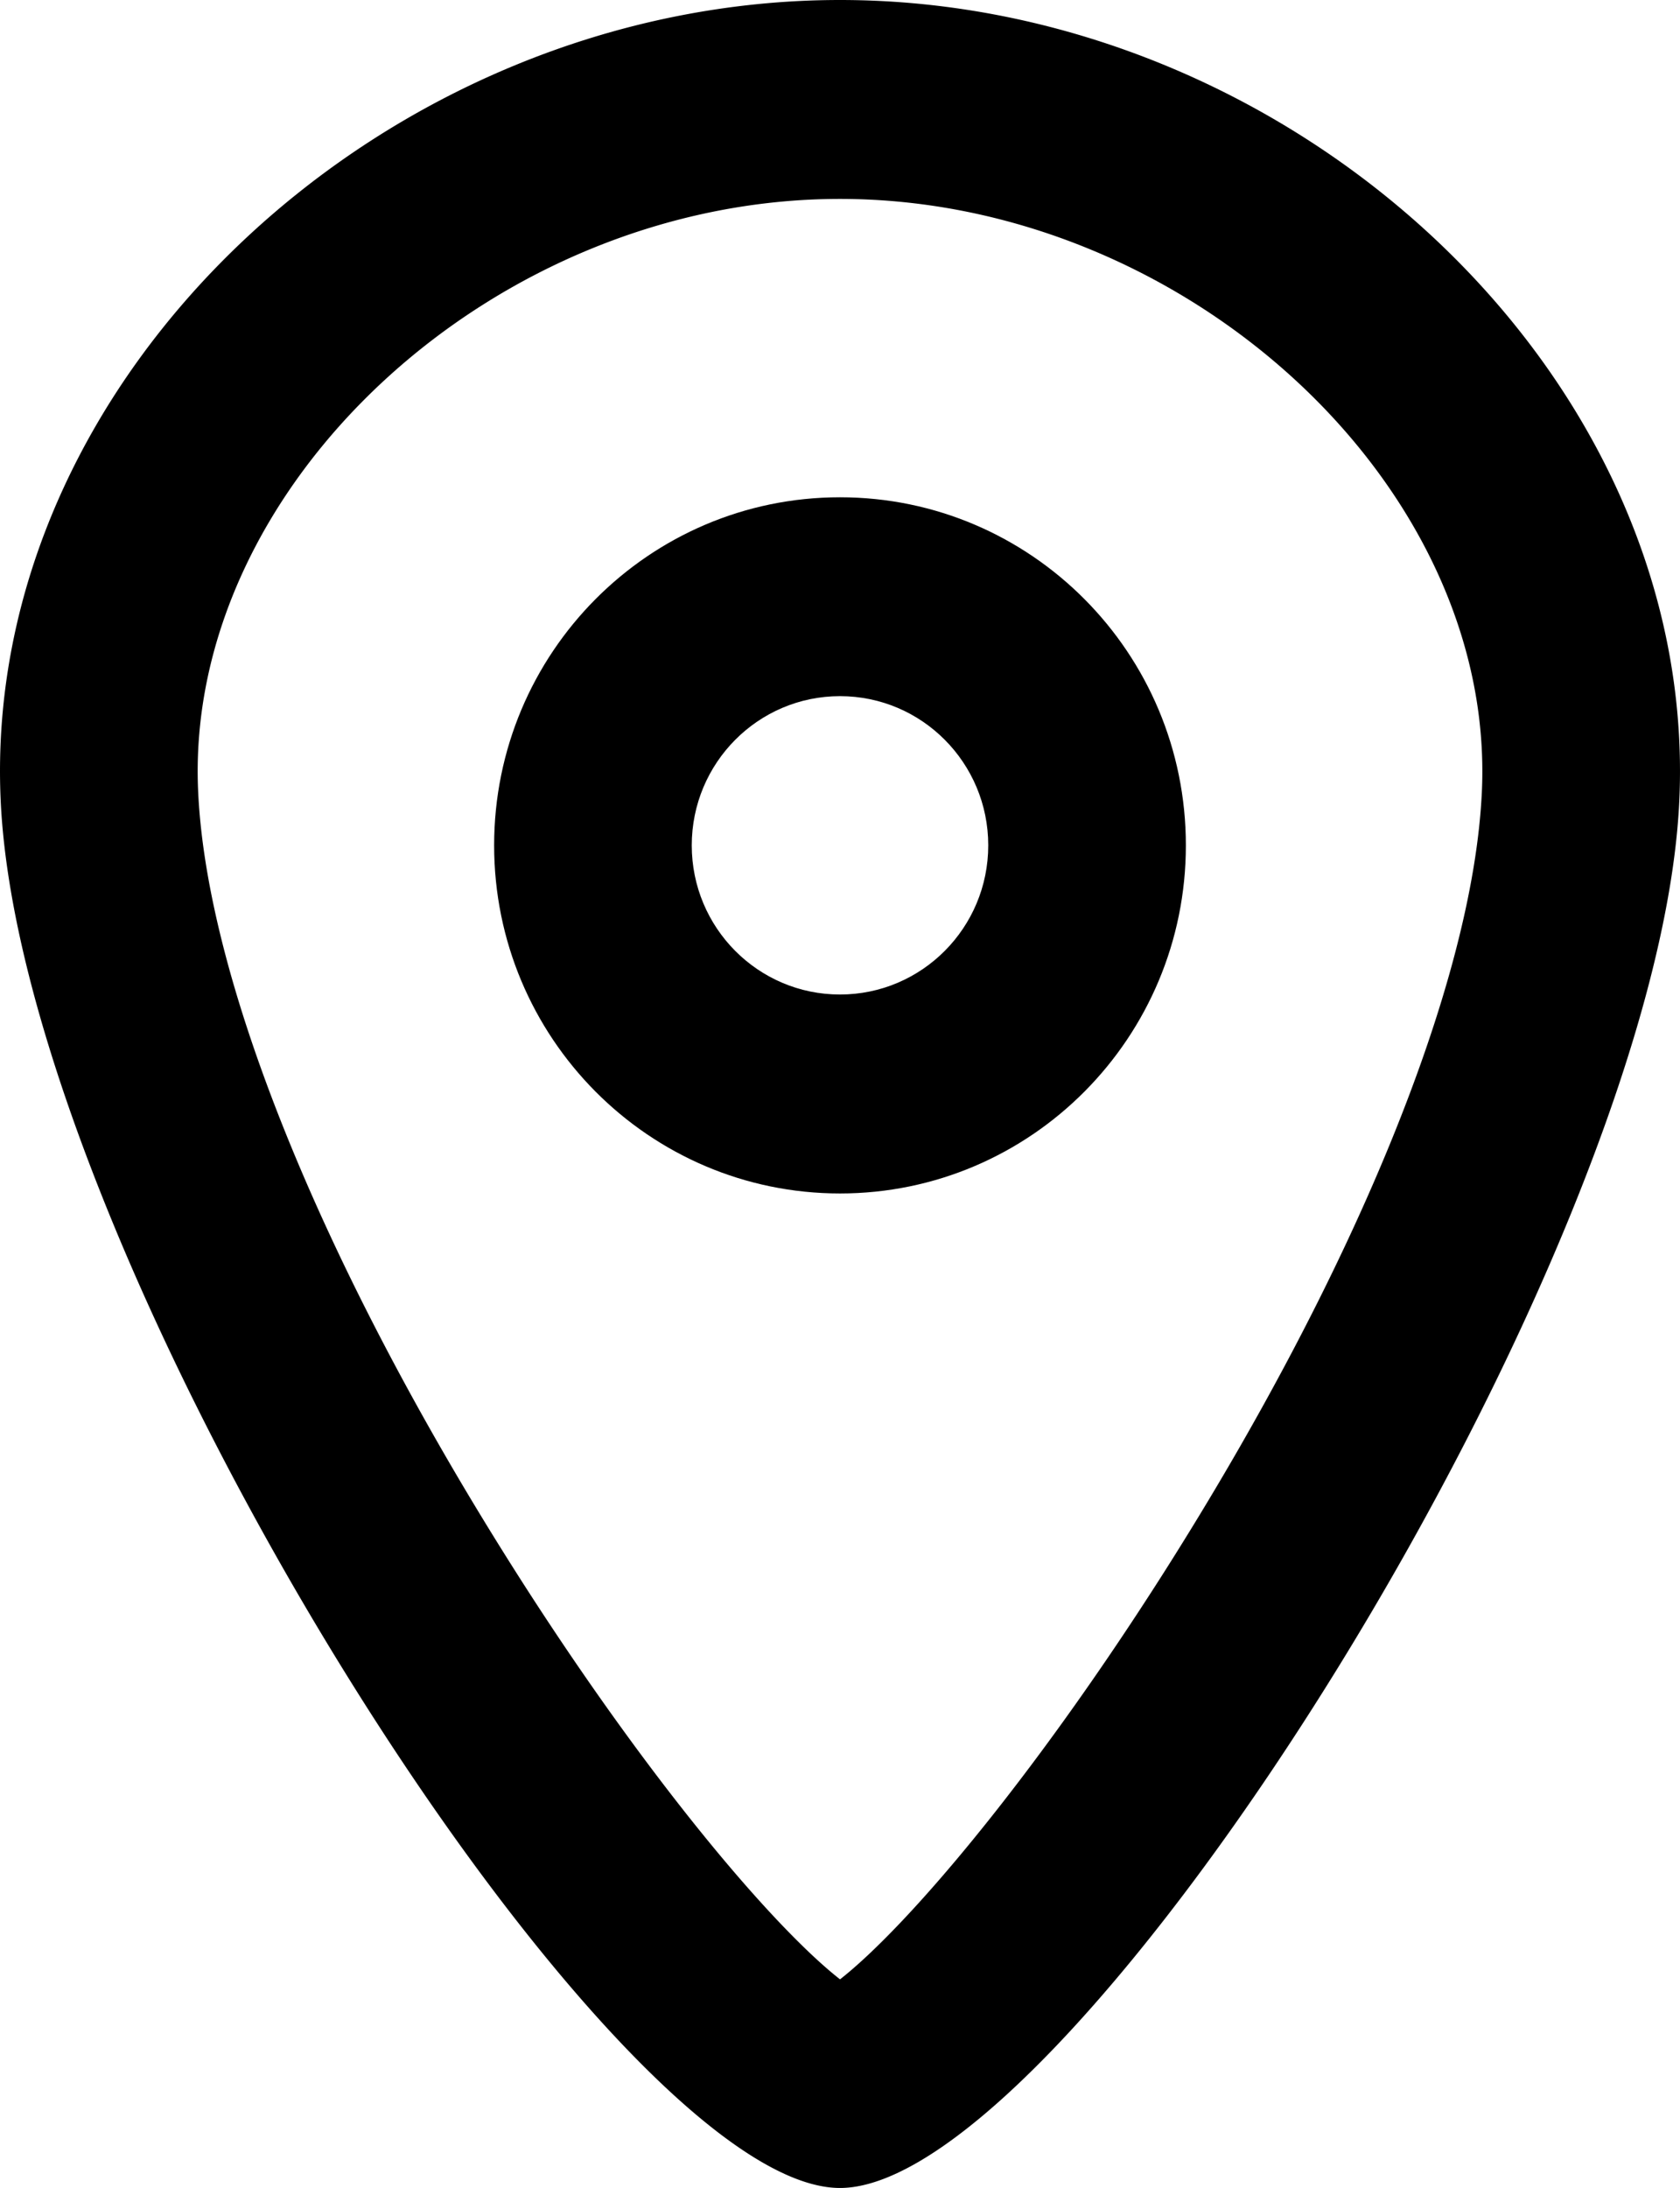
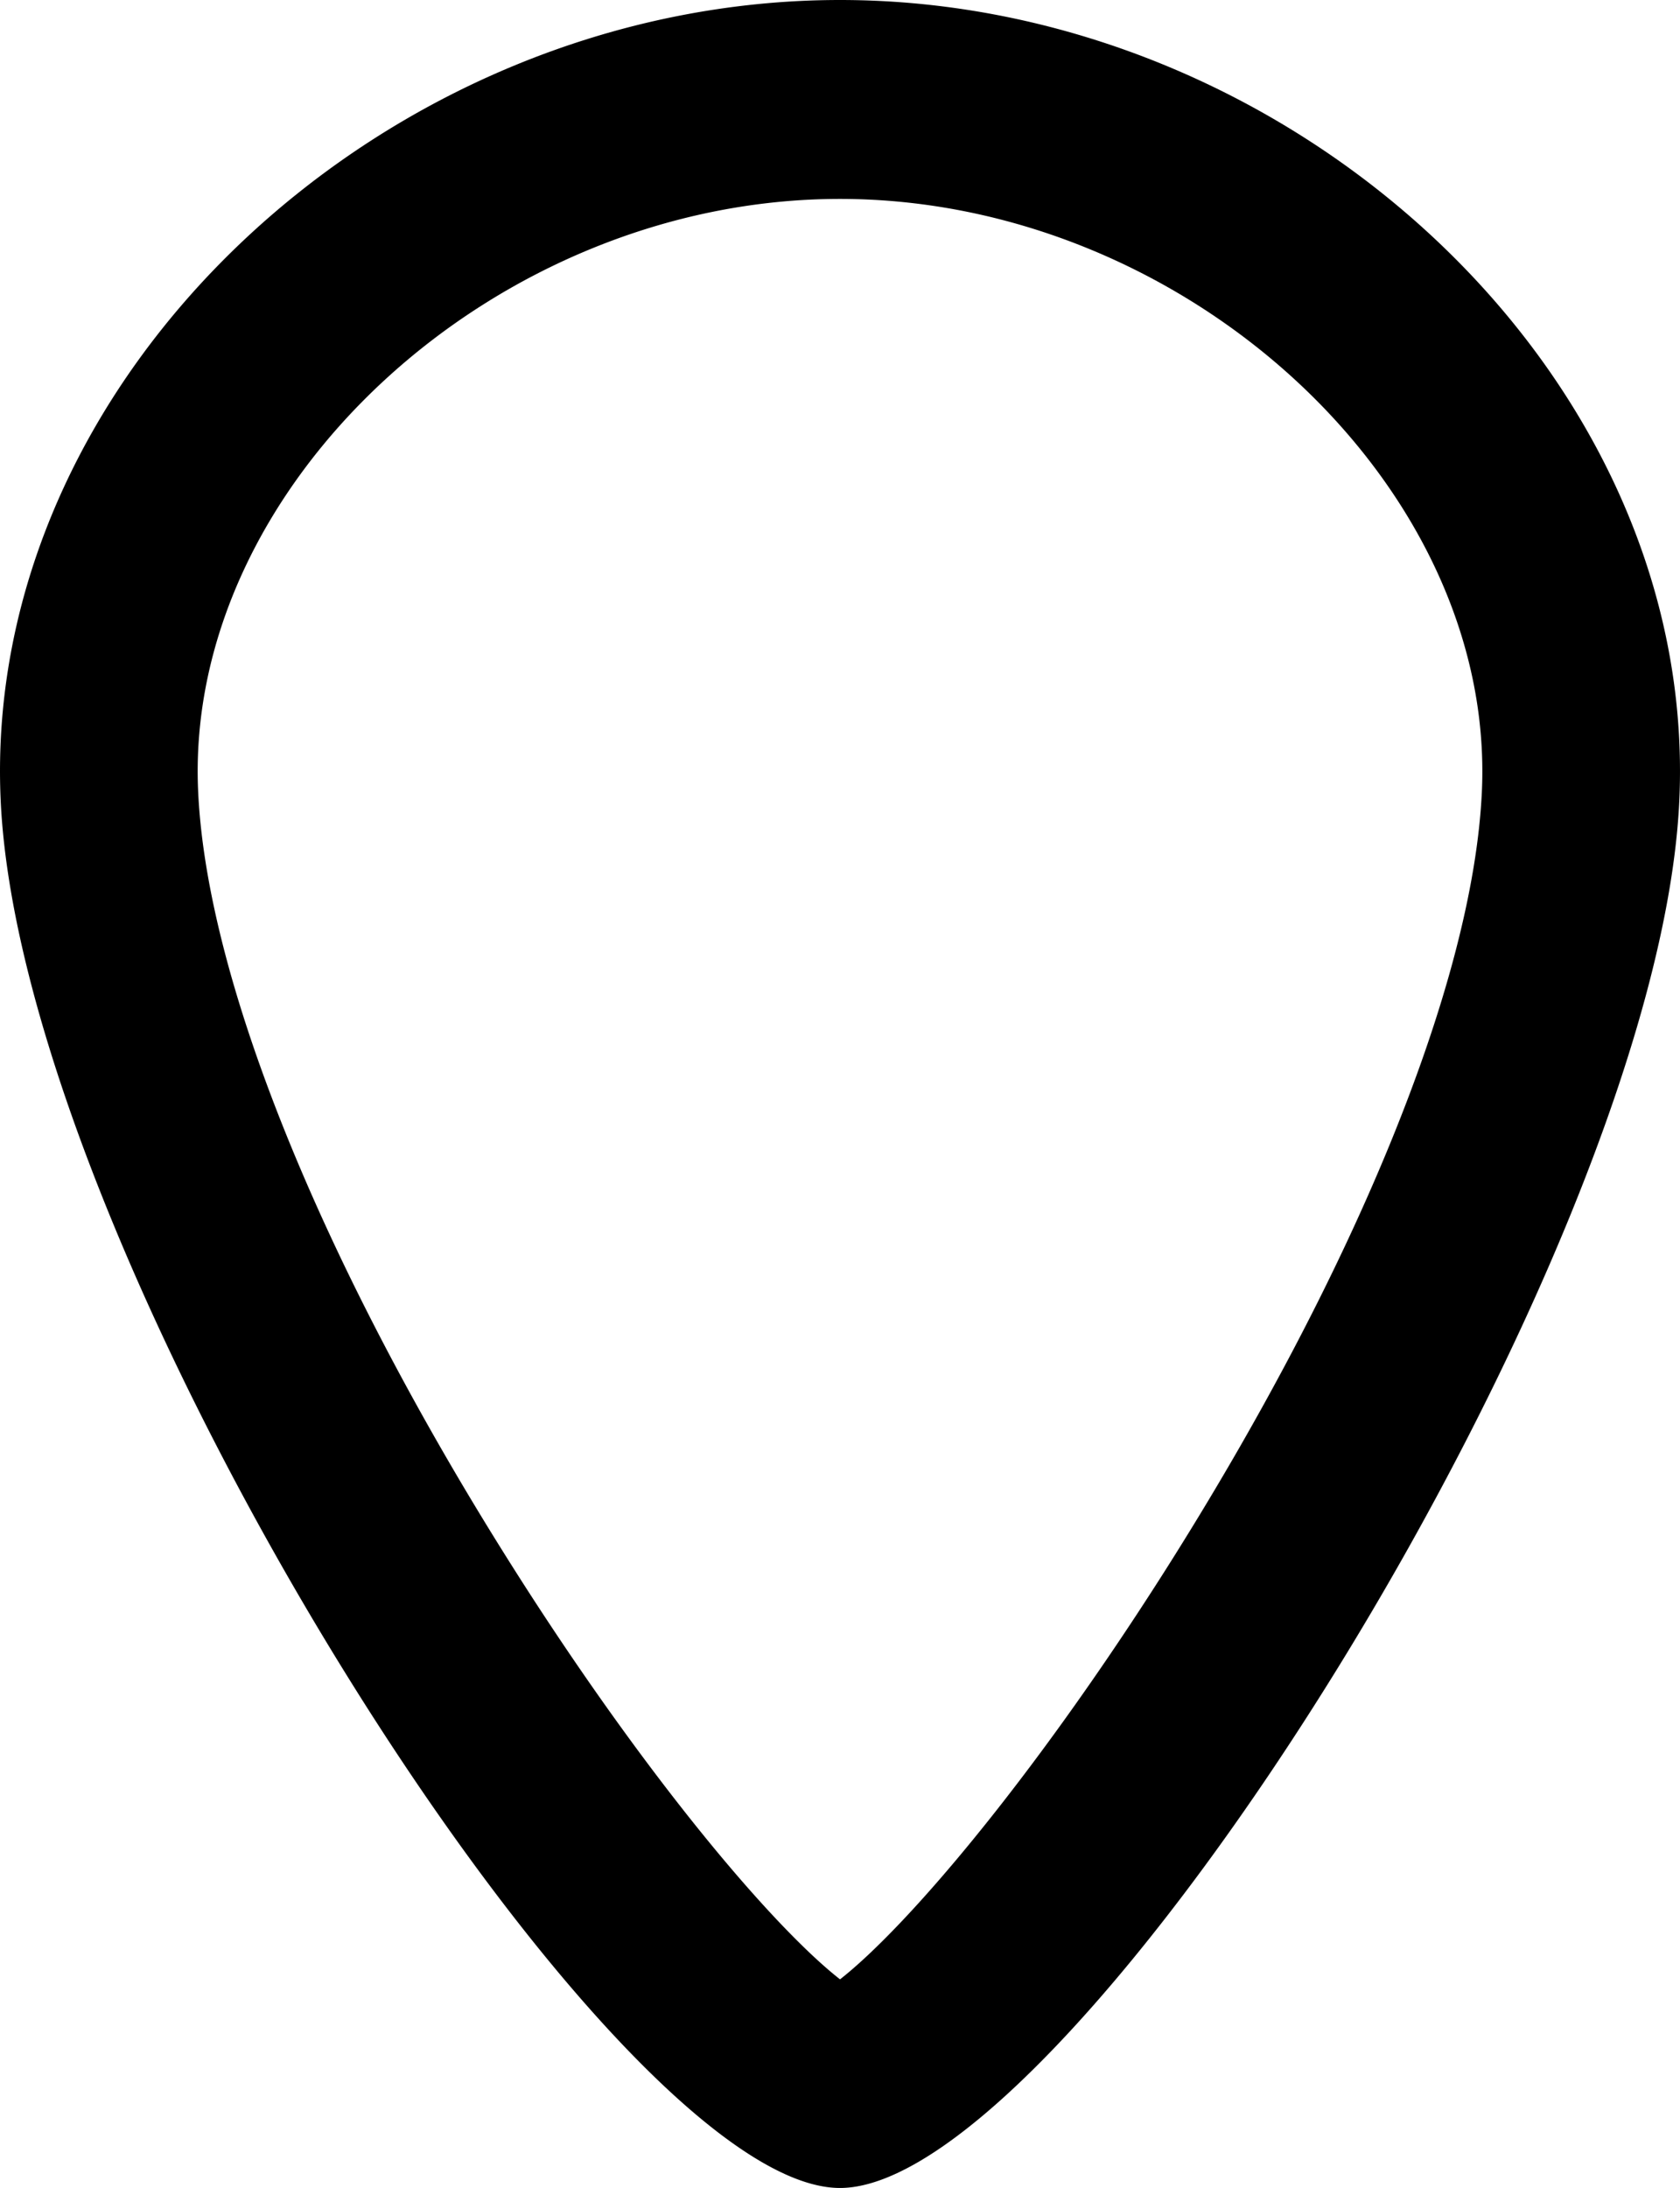
<svg xmlns="http://www.w3.org/2000/svg" width="63" height="82" viewBox="0 0 63 82" fill="none">
  <path d="M.025 29.988C.805 47.248 22.833 81.998 31.499 82c8.668-.001 30.695-34.752 31.476-52.012C63.697 14.046 48.477 0 31.5 0 14.523 0-.697 14.046.025 29.988zm55.546-.34C55.24 36.99 50.633 47.909 43.73 58.8c-2.938 4.634-6.07 8.885-8.784 11.964-1.264 1.435-2.385 2.554-3.264 3.272-.063.051-.123.1-.181.145a12.252 12.252 0 0 1-.181-.145c-.88-.718-2-1.837-3.265-3.272-2.713-3.079-5.846-7.33-8.783-11.964C12.366 47.907 7.761 36.99 7.43 29.65 6.91 18.19 18.543 7.455 31.499 7.455c12.957 0 24.59 10.736 24.072 22.194z" fill="#000" />
-   <path d="M18.53 31.682c0 7.205 5.806 13.046 12.97 13.046 7.163 0 12.97-5.841 12.97-13.046 0-7.205-5.807-13.045-12.97-13.045-7.164 0-12.97 5.84-12.97 13.045zm18.529 0c0 3.088-2.49 5.59-5.56 5.59-3.07 0-5.558-2.502-5.558-5.59S28.43 26.09 31.5 26.09c3.07 0 5.559 2.503 5.559 5.59z" fill="#000" />
</svg>